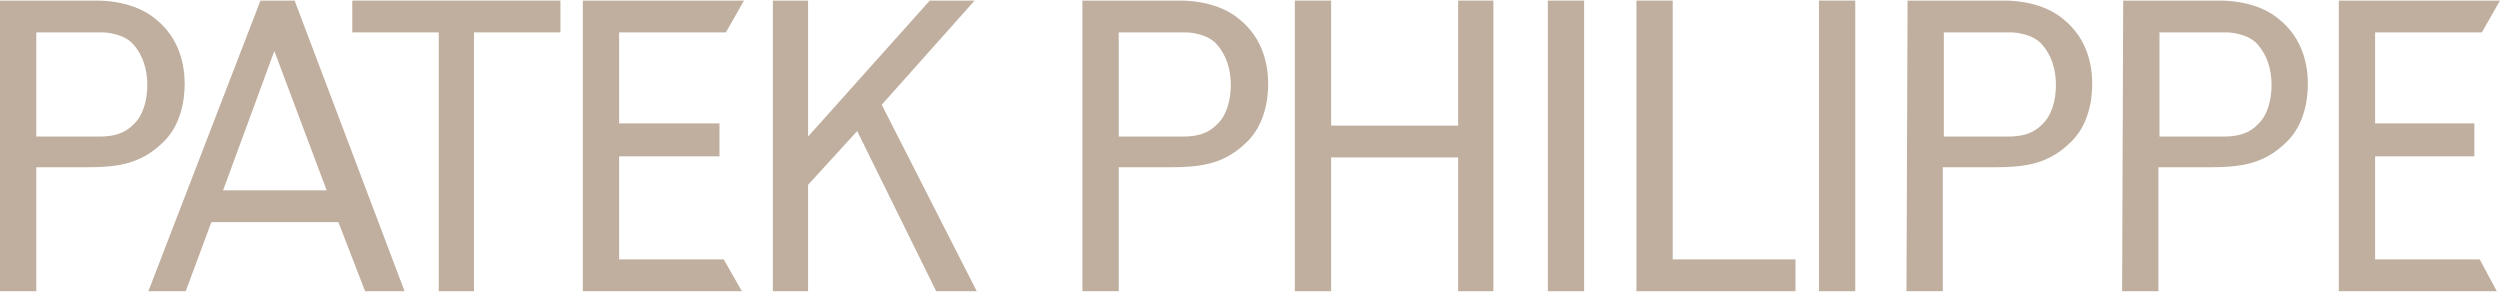
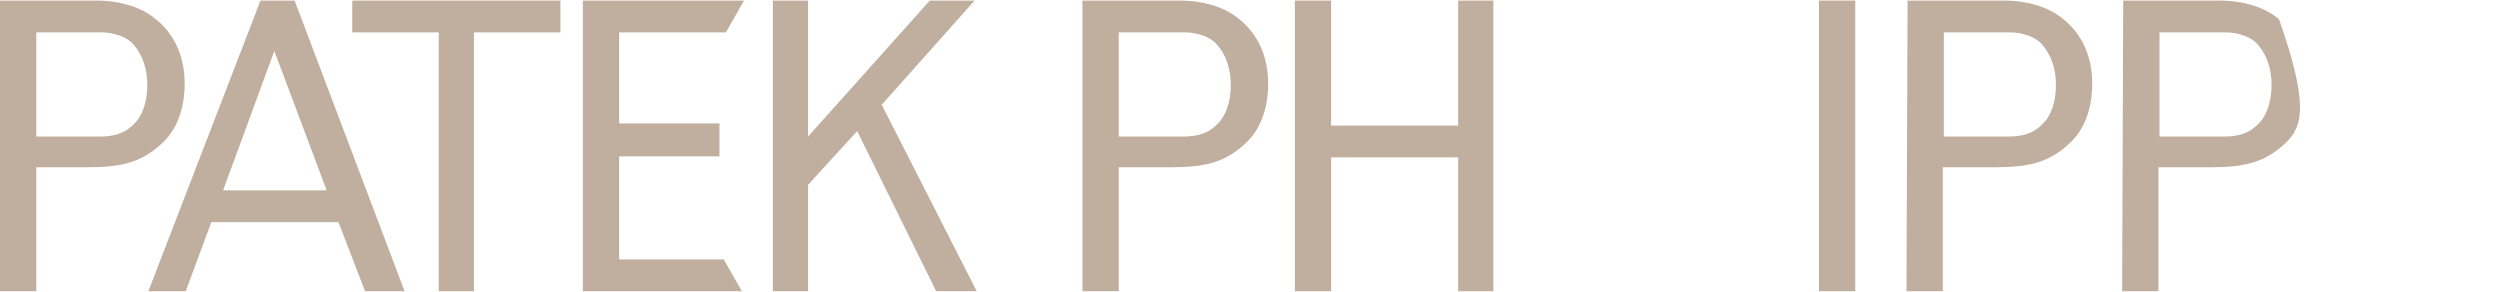
<svg xmlns="http://www.w3.org/2000/svg" width="1600" height="187" viewBox="0 0 1600 187" fill="none">
  <path d="M216.569 142.15H135.271L118.875 186.369H94.963L166.697 0.369H188.559L258.926 186.369H233.649L216.569 142.15ZM142.786 121.795H209.054L175.578 32.656L142.786 121.795Z" fill="#C0AF9F" />
  <path d="M23.228 20.021V87.403H54.654C54.654 87.403 60.12 87.403 63.535 87.403C73.1 87.403 79.932 85.297 85.397 79.682C91.546 74.067 94.279 64.24 94.279 54.414C94.279 44.588 91.546 35.463 85.397 28.444C79.249 21.425 67.635 20.723 65.585 20.723C63.535 20.723 62.169 20.723 62.169 20.723H23.228V20.021ZM0 0.369H62.169C71.734 0.369 88.13 2.474 99.744 12.301C115.457 24.935 118.19 42.482 118.19 53.712C118.19 64.942 115.457 80.384 104.526 90.912C90.18 104.95 75.833 107.055 54.654 107.055H23.228V186.369H0V0.369Z" fill="#C0AF9F" />
  <path d="M828.695 0.369H851.923V80.384H933.221V0.369H955.766V186.369H933.221V100.738H851.923V186.369H828.695V0.369Z" fill="#C0AF9F" />
-   <path d="M1013.84 0.369H990.609V186.369H1013.84V0.369Z" fill="#C0AF9F" />
-   <path d="M1047.31 0.369H1070.54V166.014H1149.11V186.369H1047.31V0.369Z" fill="#C0AF9F" />
  <path d="M358.669 0.369V20.723H303.332V186.369H280.787V20.723H225.449V0.369H358.669Z" fill="#C0AF9F" />
  <path d="M476.172 0.369L464.558 20.723H396.241V78.98H460.459V100.037H396.241V166.014H463.192L474.806 186.369H373.013V0.369H476.172Z" fill="#C0AF9F" />
  <path d="M517.168 87.403L595.05 0.369H623.744L564.307 67.048L625.11 186.369H599.149L548.594 83.893L517.168 118.286V186.369H494.623V0.369H517.168V87.403Z" fill="#C0AF9F" />
  <path d="M715.974 20.021V87.403H748.083C748.083 87.403 753.549 87.403 756.965 87.403C766.529 87.403 773.361 85.297 778.826 79.682C784.975 74.067 787.708 64.24 787.708 54.414C787.708 44.588 784.975 35.463 778.826 28.444C772.678 21.425 761.064 20.723 759.014 20.723C756.964 20.723 755.598 20.723 755.598 20.723H715.974V20.021ZM755.598 0.369C765.163 0.369 781.559 2.474 793.173 12.301C808.886 24.935 811.619 42.482 811.619 53.712C811.619 64.942 808.886 80.384 797.955 90.912C783.608 104.95 769.262 107.055 748.083 107.055H715.974V186.369H692.746V0.369H755.598Z" fill="#C0AF9F" />
  <path d="M1187.37 0.369H1164.14V186.369H1187.37V0.369Z" fill="#C0AF9F" />
  <path d="M1244.06 20.021V87.403H1276.17C1276.17 87.403 1281.64 87.403 1285.05 87.403C1294.62 87.403 1301.45 85.297 1306.92 79.682C1313.07 74.067 1315.8 64.24 1315.8 54.414C1315.8 44.588 1313.07 35.463 1306.92 28.444C1300.77 21.425 1289.15 20.723 1287.1 20.723C1285.05 20.723 1283.69 20.723 1283.69 20.723H1244.06V20.021ZM1220.84 0.369H1283.01C1292.57 0.369 1308.97 2.474 1320.58 12.301C1336.29 24.935 1339.03 42.482 1339.03 53.712C1339.03 64.942 1336.29 80.384 1325.36 90.912C1311.02 104.95 1296.67 107.055 1275.49 107.055H1243.38V186.369H1220.15L1220.84 0.369Z" fill="#C0AF9F" />
-   <path d="M1382.07 20.021V87.403H1414.18C1414.18 87.403 1419.64 87.403 1423.06 87.403C1432.62 87.403 1439.45 85.297 1444.92 79.682C1451.07 74.067 1453.8 64.24 1453.8 54.414C1453.8 44.588 1451.07 35.463 1444.92 28.444C1438.77 21.425 1427.16 20.723 1425.11 20.723C1423.06 20.723 1421.69 20.723 1421.69 20.723H1382.07V20.021ZM1358.84 0.369H1421.01C1430.57 0.369 1446.97 2.474 1458.58 12.301C1474.3 24.935 1477.03 42.482 1477.03 53.712C1477.03 64.942 1474.3 80.384 1463.37 90.912C1449.02 104.95 1434.67 107.055 1413.49 107.055H1381.38V186.369H1358.16L1358.84 0.369Z" fill="#C0AF9F" />
-   <path d="M1600 0.369L1588.39 20.723H1520.07V78.98H1583.6V100.037H1520.07V166.014H1587.02L1597.95 186.369H1496.84V0.369H1600Z" fill="#C0AF9F" />
+   <path d="M1382.07 20.021V87.403H1414.18C1414.18 87.403 1419.64 87.403 1423.06 87.403C1432.62 87.403 1439.45 85.297 1444.92 79.682C1451.07 74.067 1453.8 64.24 1453.8 54.414C1453.8 44.588 1451.07 35.463 1444.92 28.444C1438.77 21.425 1427.16 20.723 1425.11 20.723C1423.06 20.723 1421.69 20.723 1421.69 20.723H1382.07V20.021ZM1358.84 0.369H1421.01C1430.57 0.369 1446.97 2.474 1458.58 12.301C1477.03 64.942 1474.3 80.384 1463.37 90.912C1449.02 104.95 1434.67 107.055 1413.49 107.055H1381.38V186.369H1358.16L1358.84 0.369Z" fill="#C0AF9F" />
</svg>